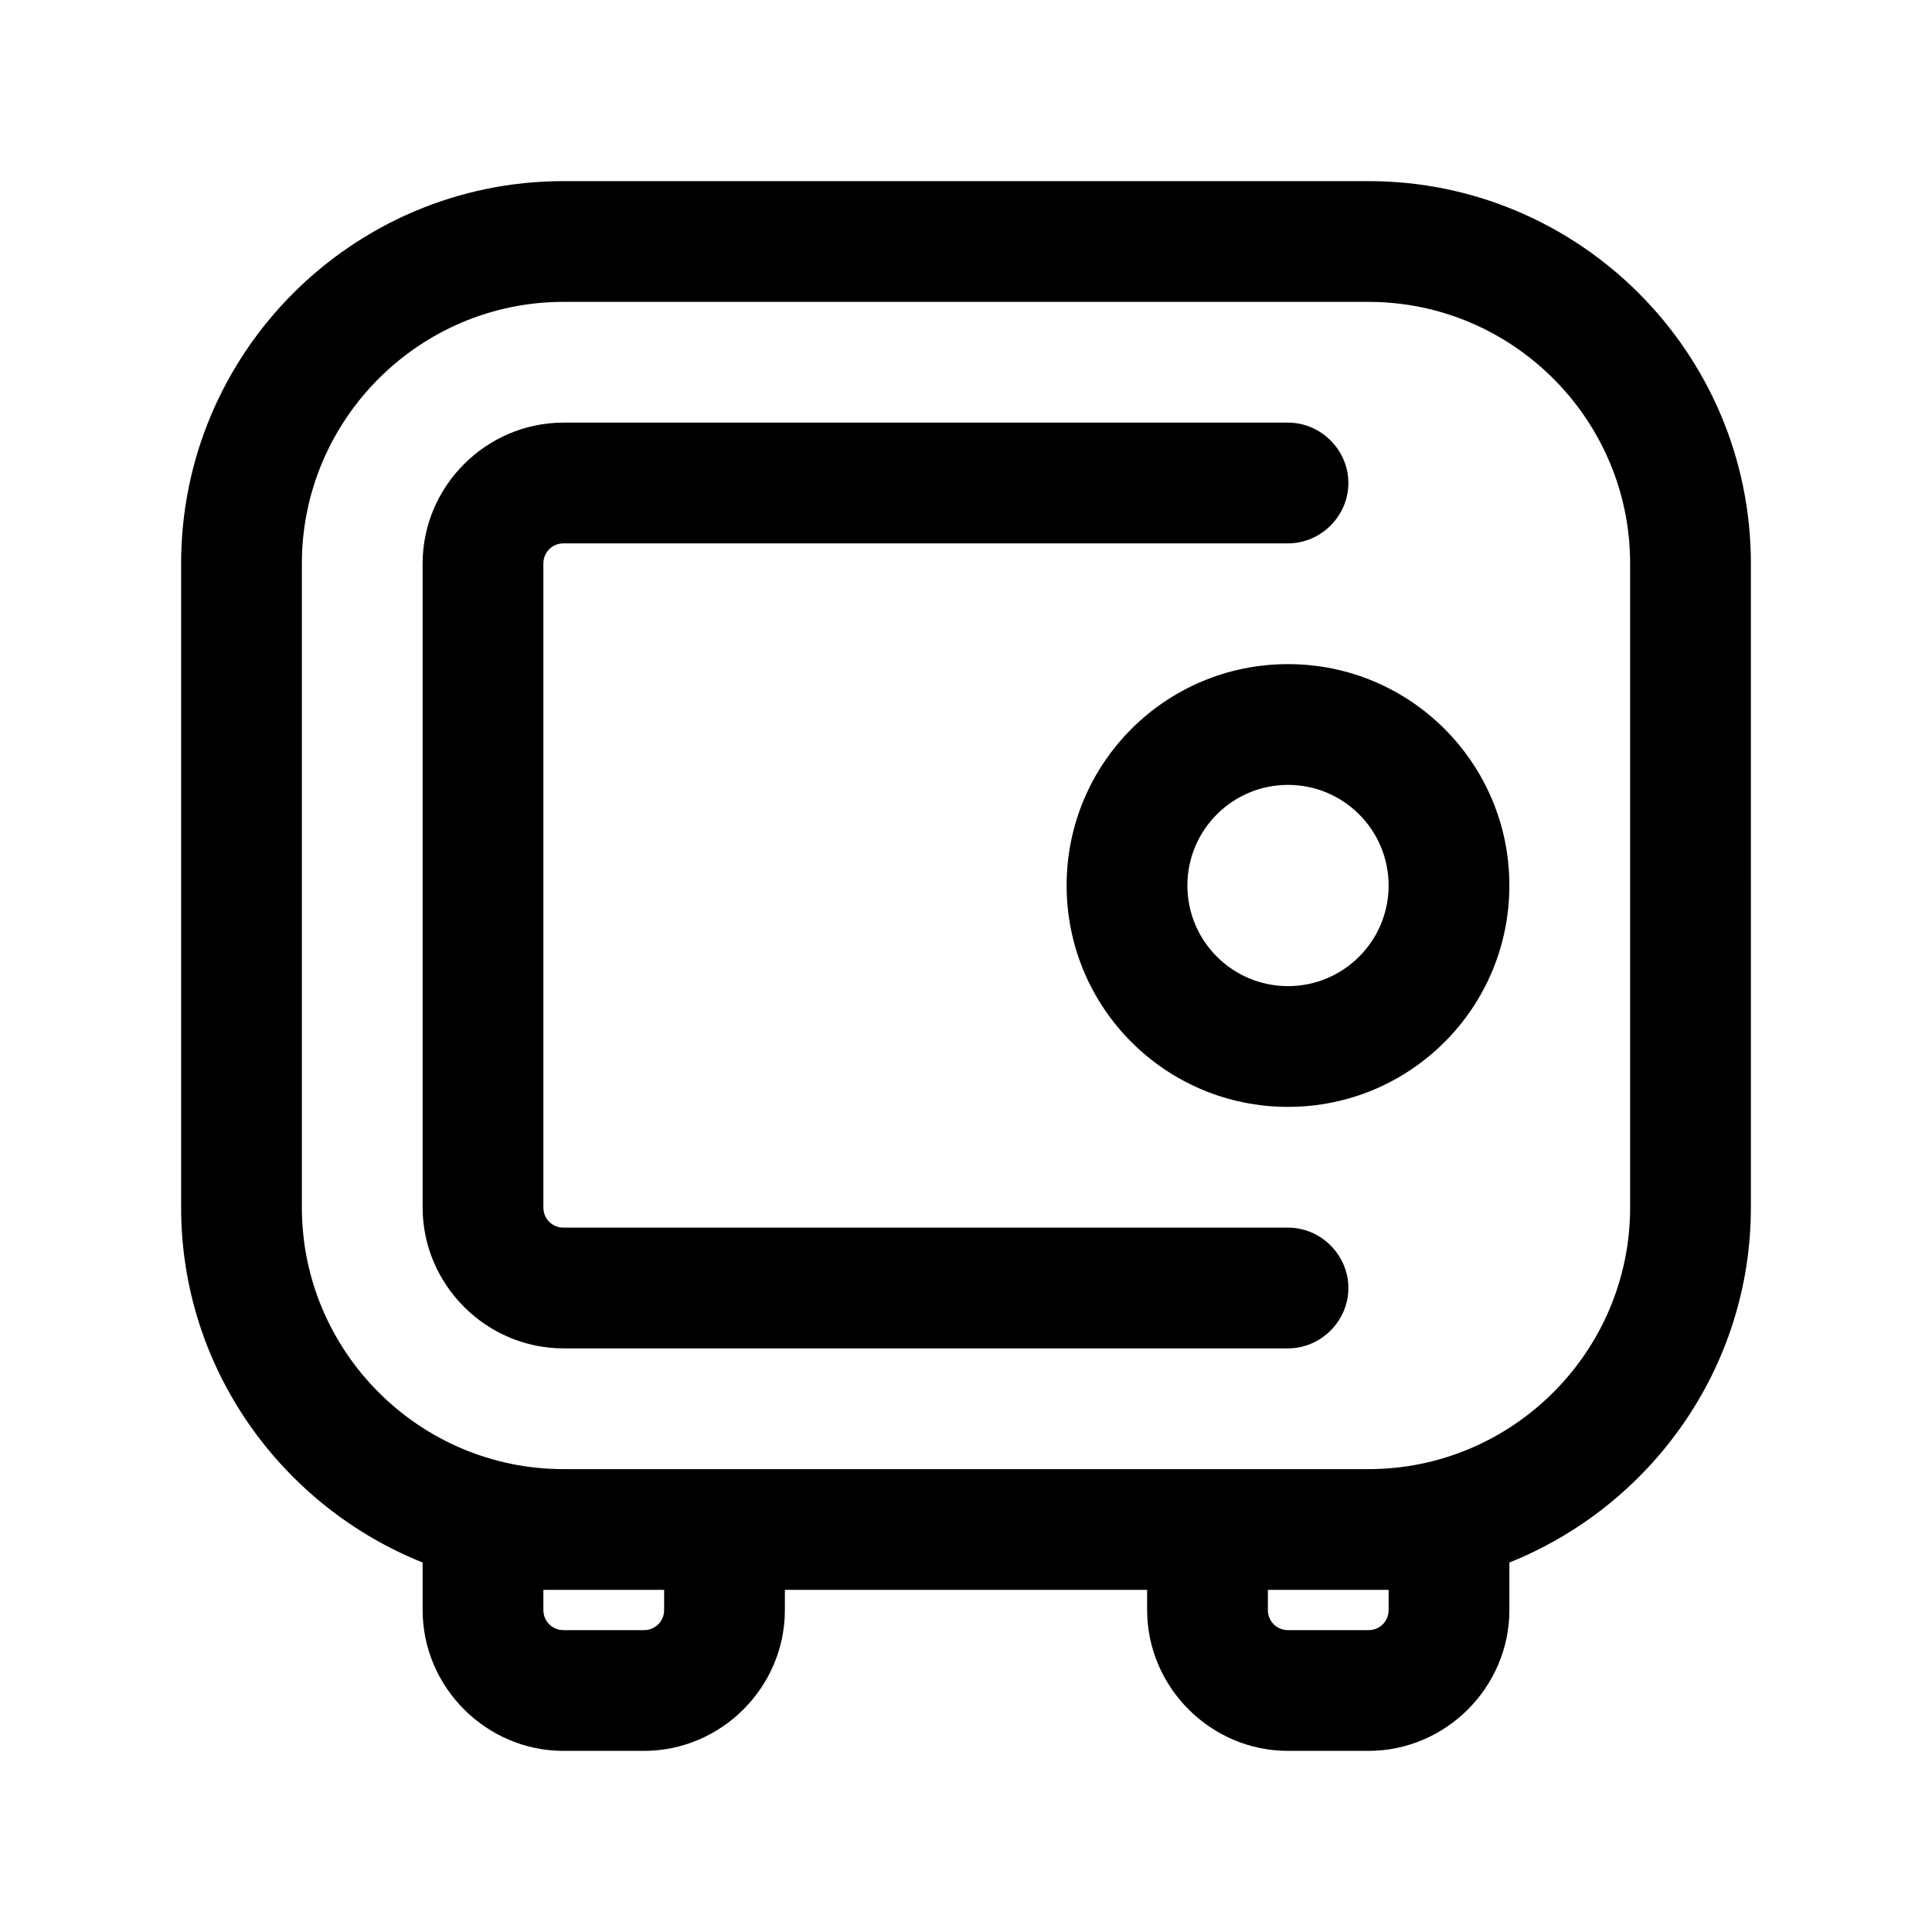
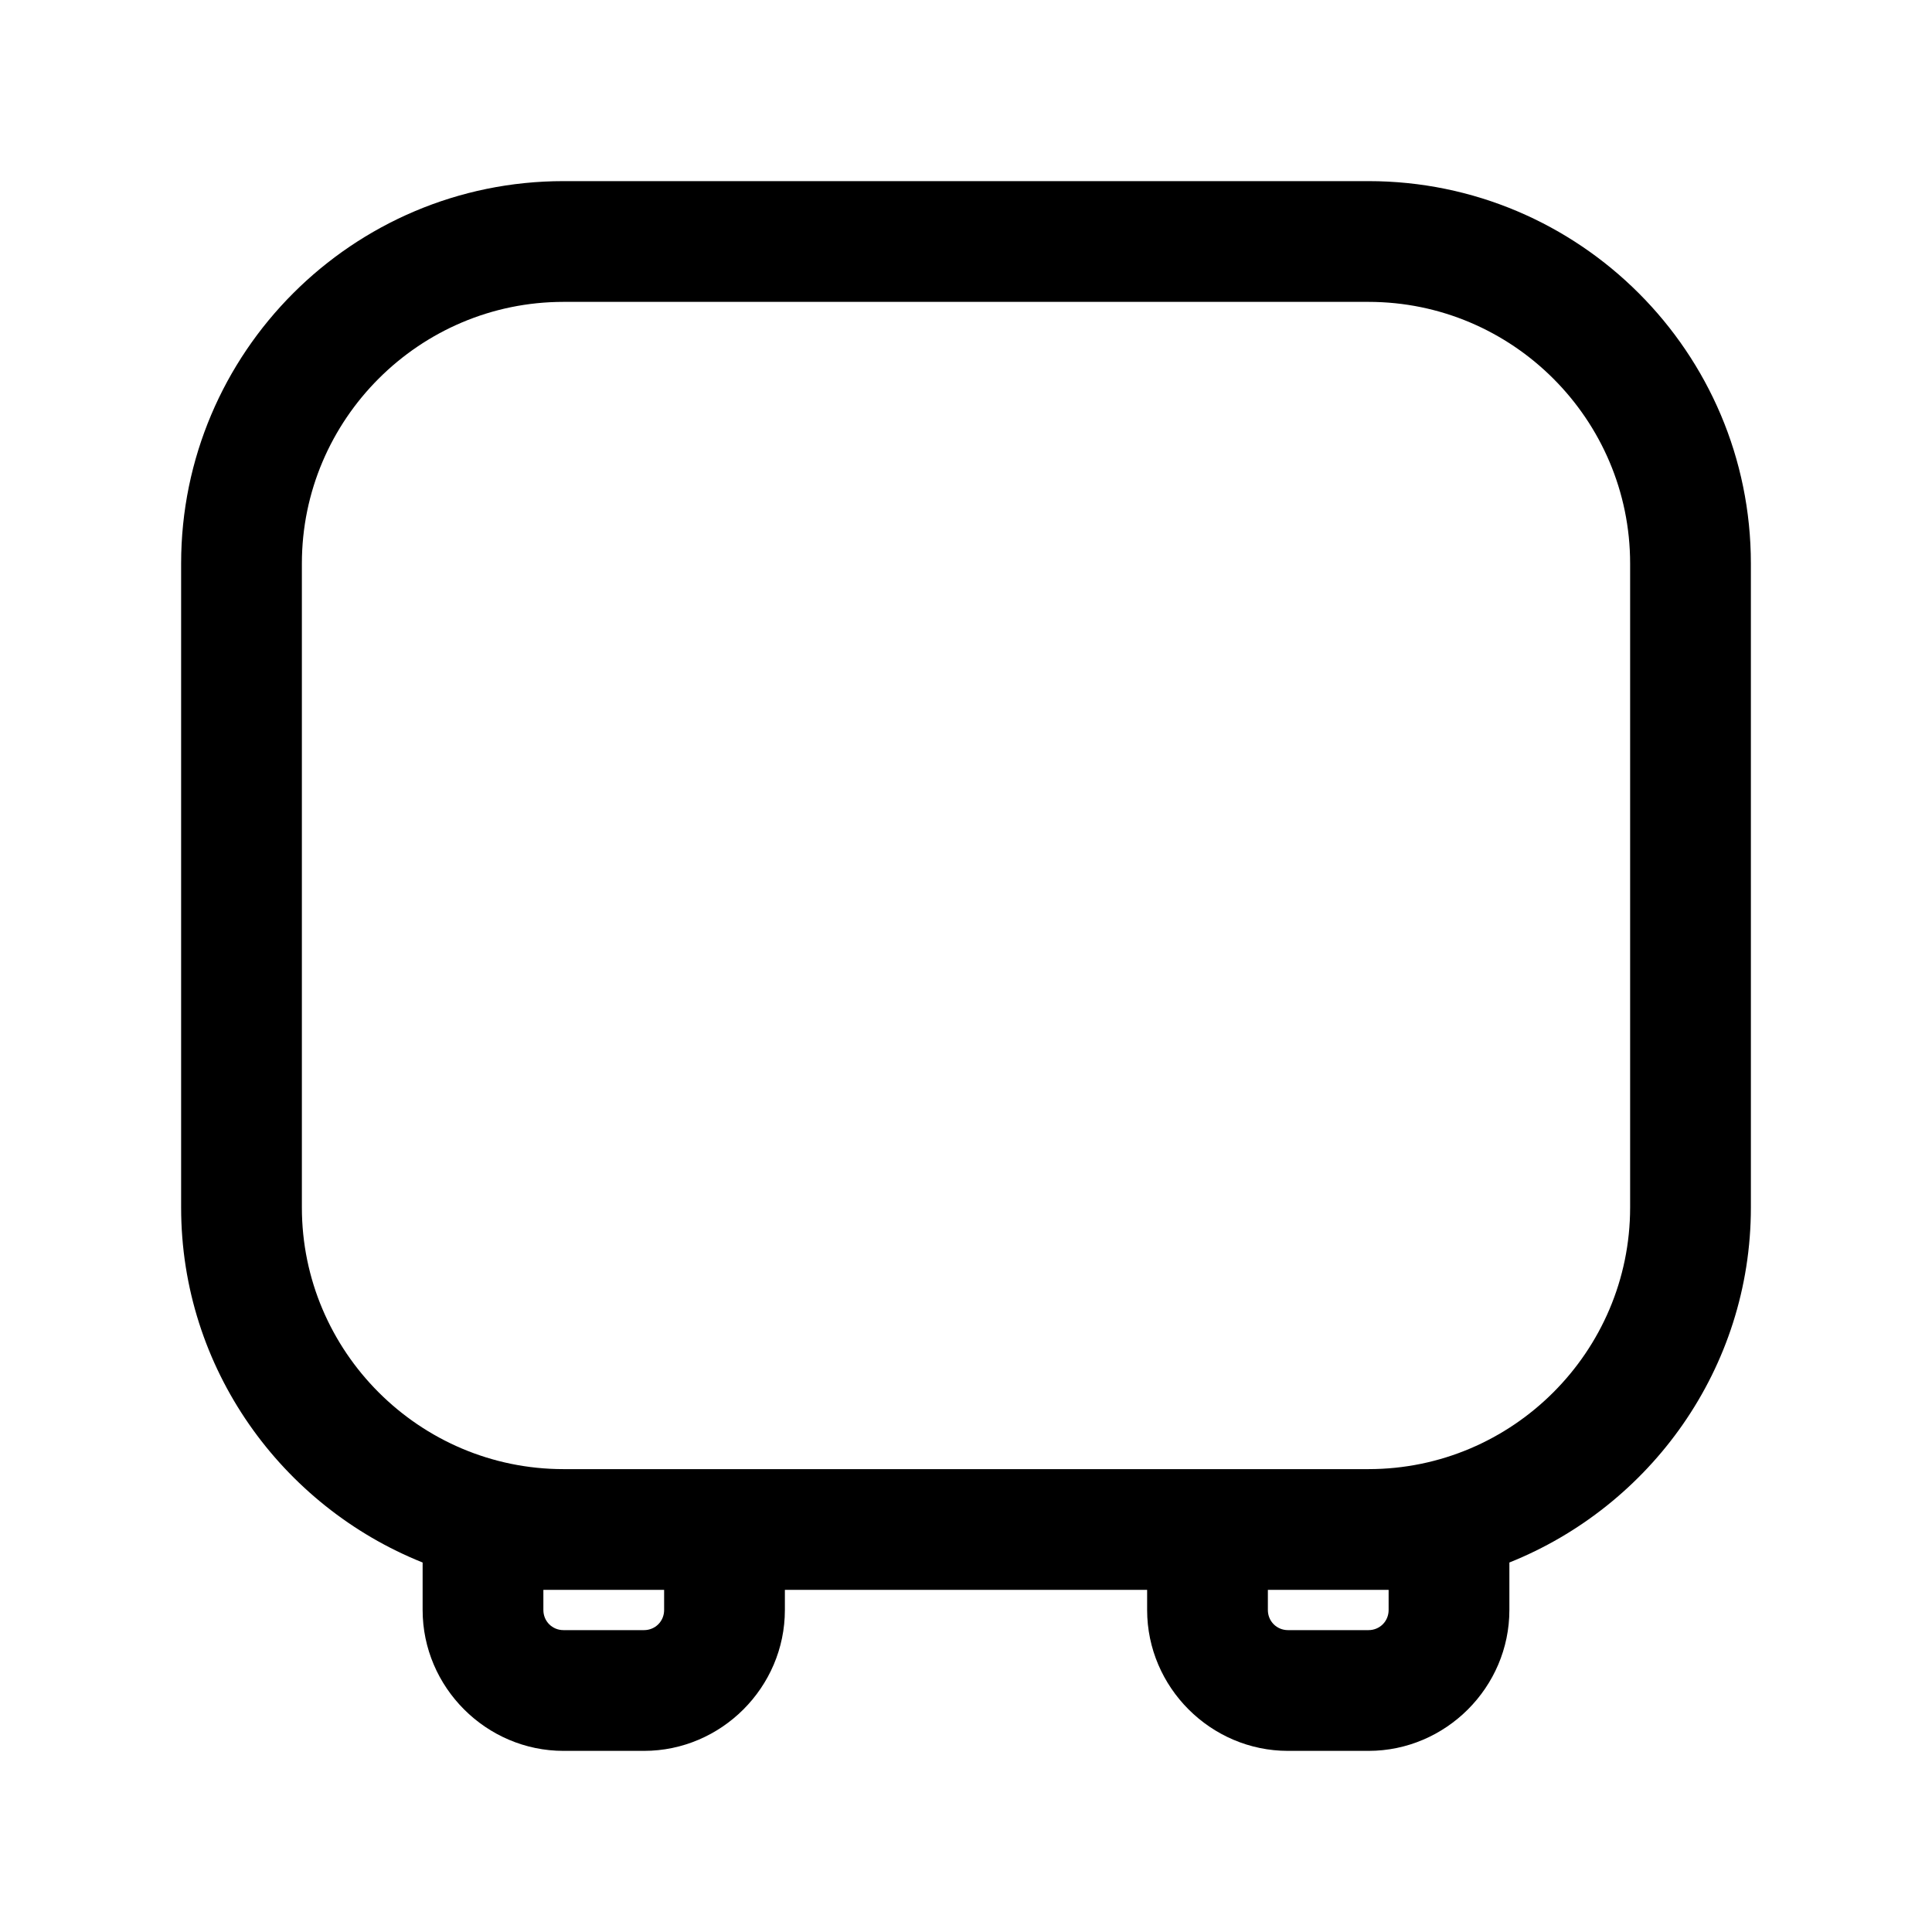
<svg xmlns="http://www.w3.org/2000/svg" id="safe" viewBox="0 0 24 24">
  <defs>
    <style>
      .cls-1 {
        stroke-width: 0px;
      }
    </style>
  </defs>
  <path class="cls-1" d="m17,2.25H7c-2.62,0-4.75,2.13-4.75,4.75v8c0,2,1.25,3.71,3,4.41v.59c0,.96.79,1.75,1.75,1.75h1c.96,0,1.75-.79,1.75-1.75v-.25h4.5v.25c0,.96.79,1.75,1.75,1.75h1c.96,0,1.75-.79,1.75-1.75v-.59c1.75-.7,3-2.41,3-4.41V7c0-2.62-2.13-4.75-4.75-4.75Zm-8.75,17.75c0,.14-.11.25-.25.25h-1c-.14,0-.25-.11-.25-.25v-.25h1.5v.25Zm9-.25v.25c0,.14-.11.25-.25.25h-1c-.14,0-.25-.11-.25-.25v-.25h1.5Zm3-4.75c0,1.79-1.46,3.25-3.25,3.25H7c-1.79,0-3.25-1.46-3.25-3.25V7c0-1.79,1.46-3.25,3.25-3.25h10c1.79,0,3.25,1.46,3.25,3.25v8Z" />
-   <path class="cls-1" d="m16,8.25c-1.52,0-2.75,1.23-2.75,2.75s1.23,2.75,2.75,2.75,2.75-1.23,2.75-2.75-1.23-2.75-2.75-2.75Zm0,4c-.69,0-1.25-.56-1.25-1.25s.56-1.25,1.25-1.25,1.25.56,1.25,1.25-.56,1.25-1.25,1.25Z" />
-   <path class="cls-1" d="m16,15.25H7c-.14,0-.25-.11-.25-.25V7c0-.14.11-.25.25-.25h9c.41,0,.75-.34.75-.75s-.34-.75-.75-.75H7c-.96,0-1.75.79-1.75,1.75v8c0,.96.79,1.75,1.75,1.75h9c.41,0,.75-.34.75-.75s-.34-.75-.75-.75Z" />
</svg>